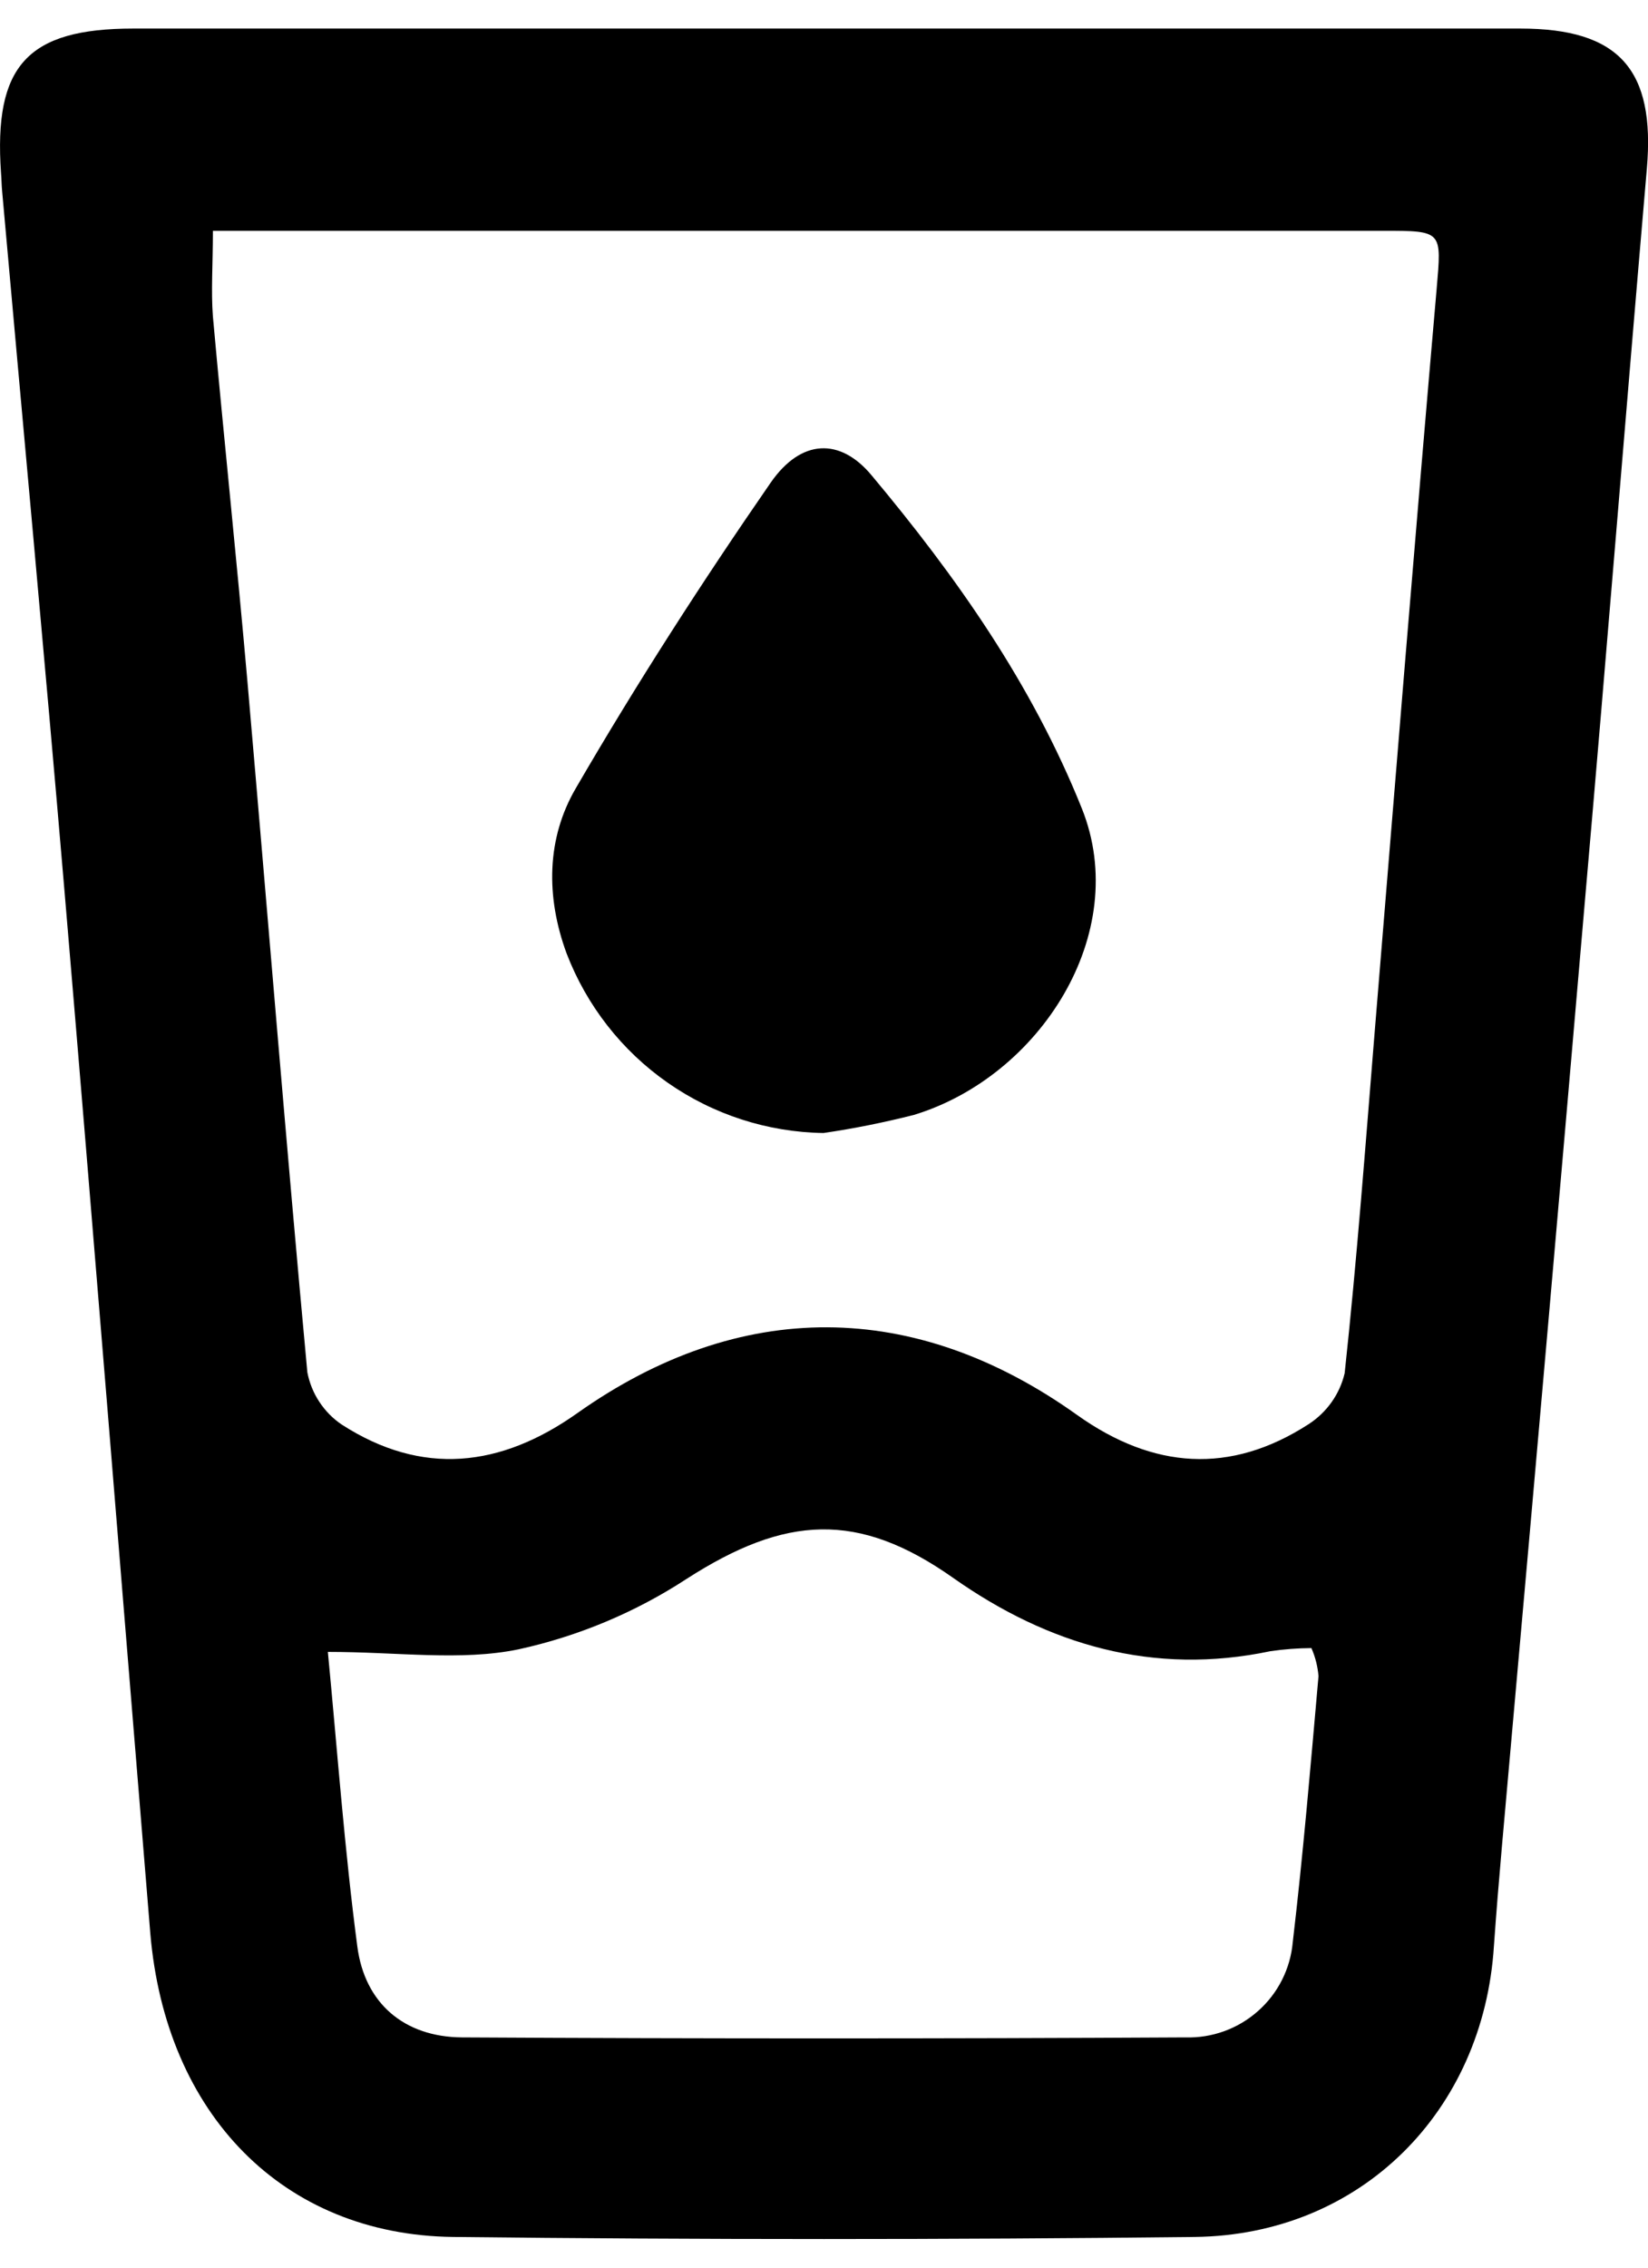
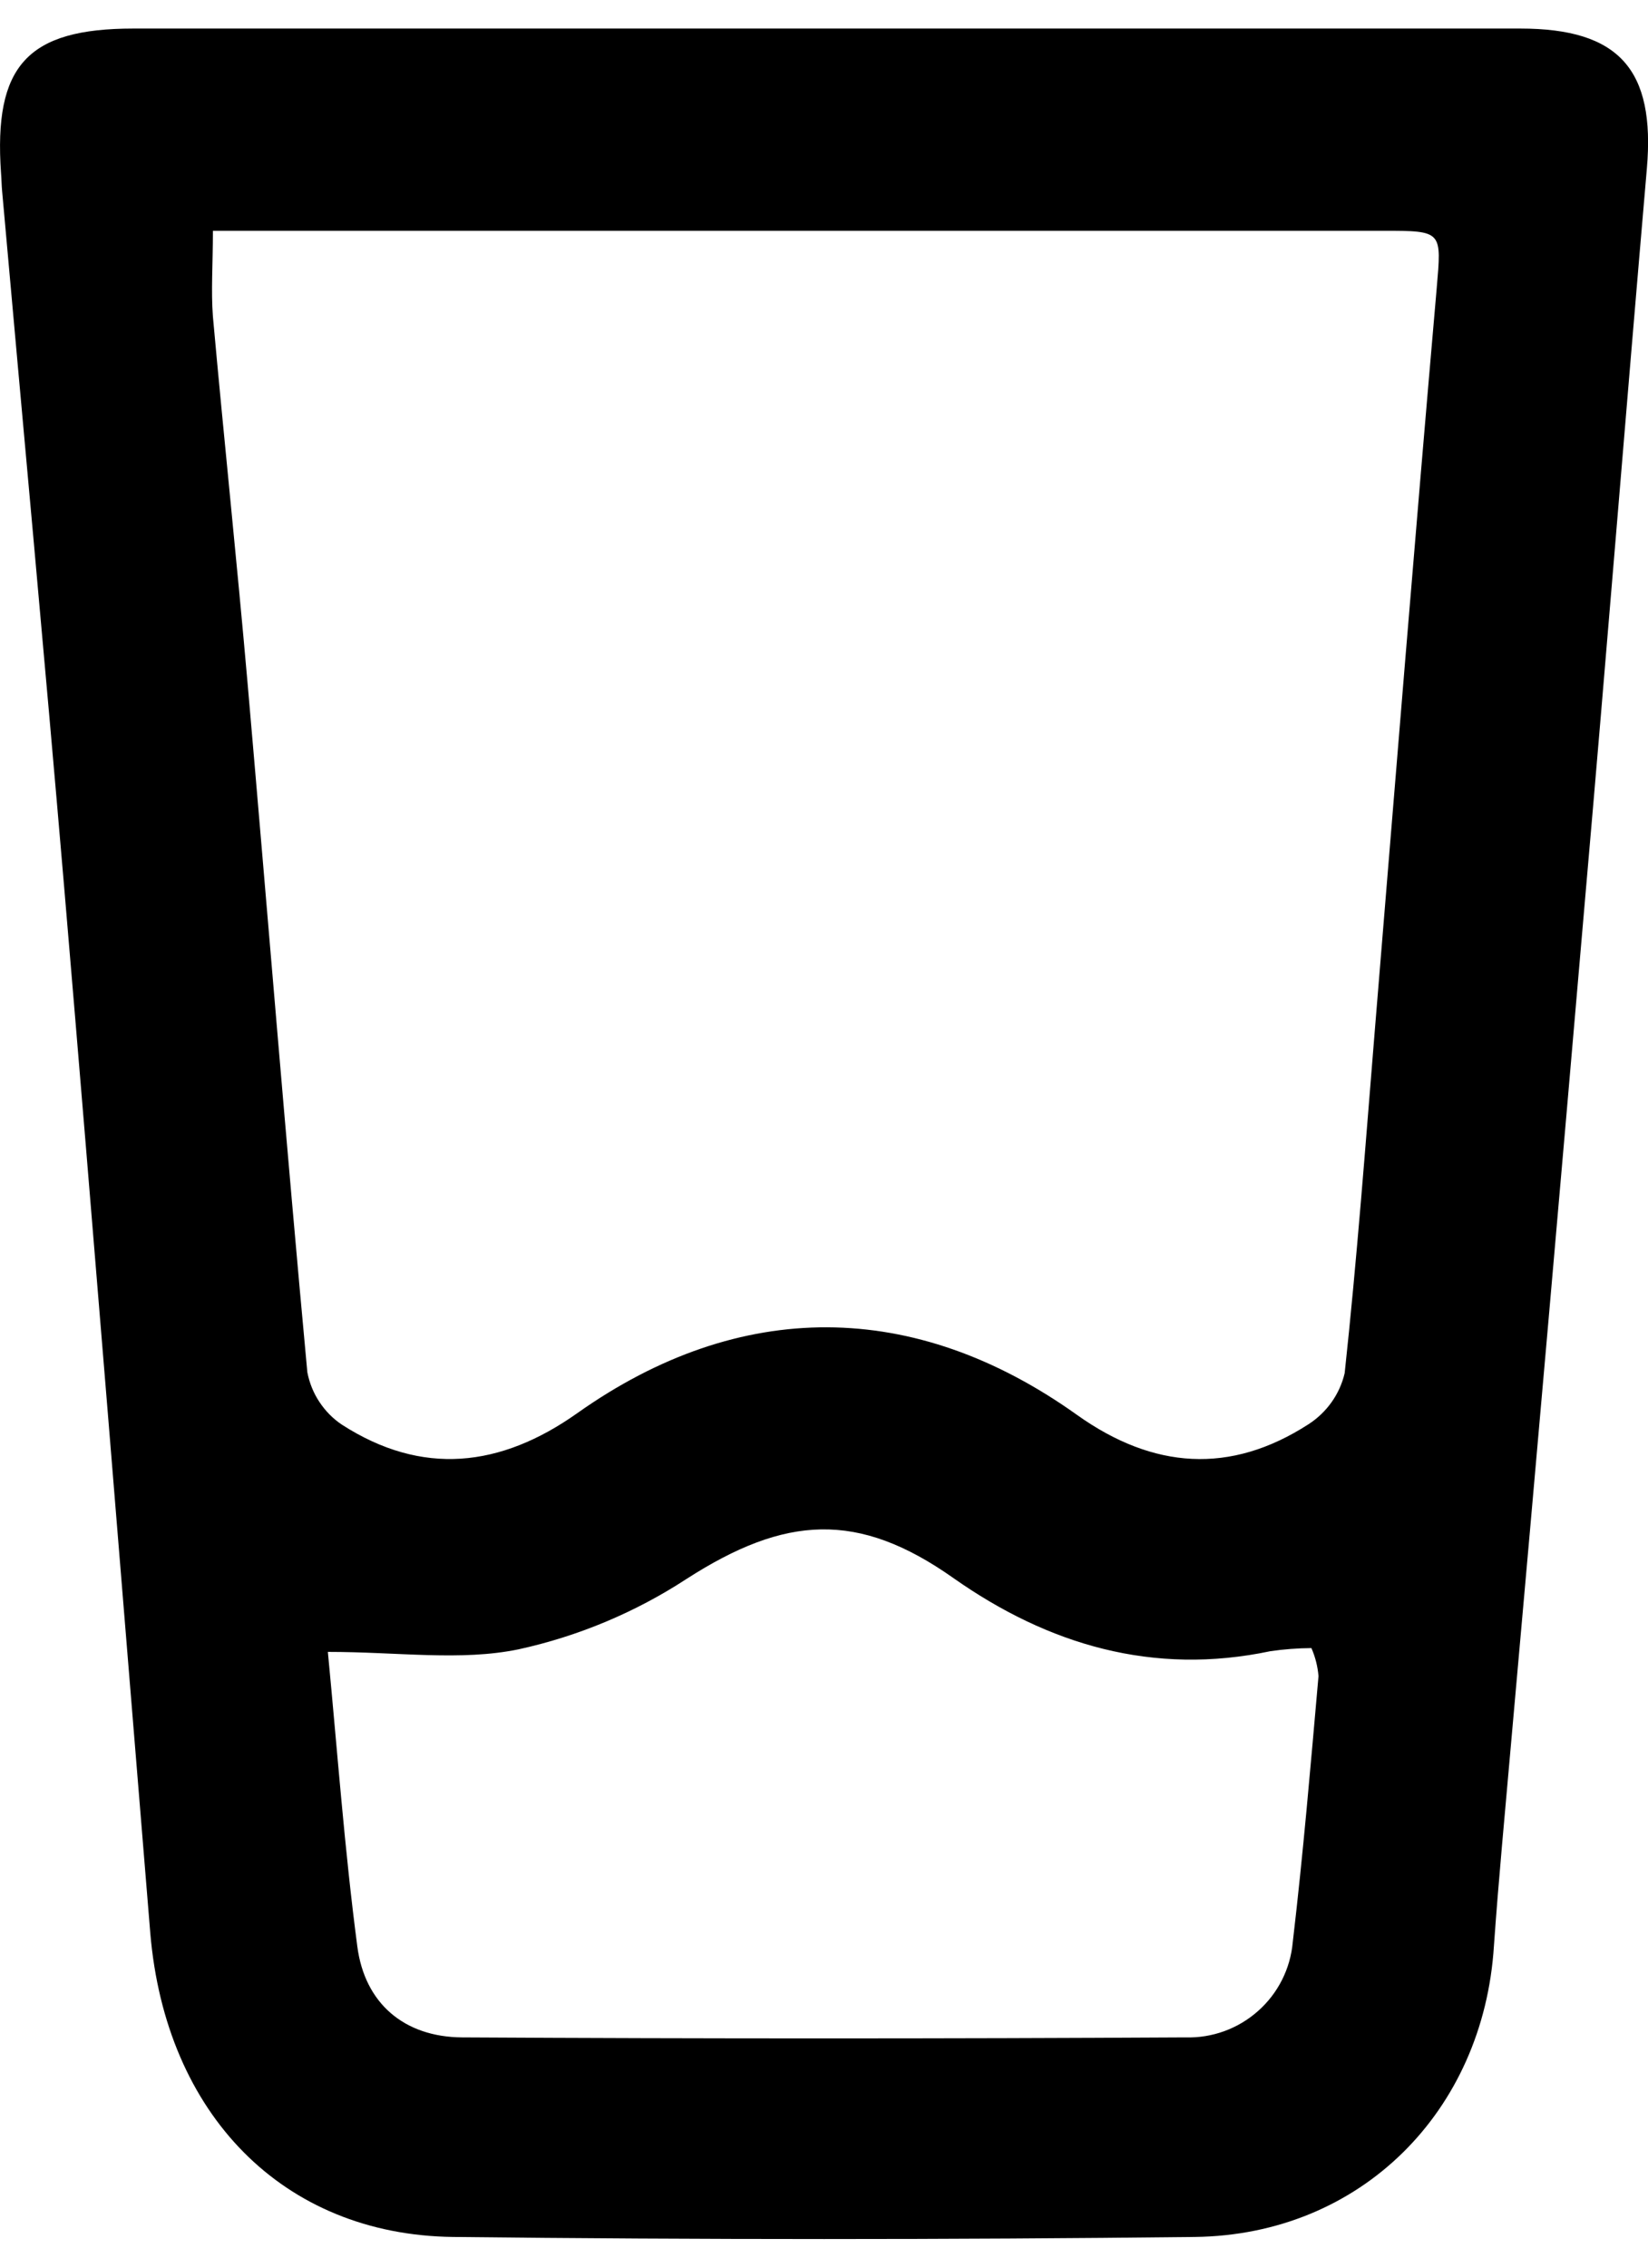
<svg xmlns="http://www.w3.org/2000/svg" width="16" height="22" viewBox="0 0 16 22" fill="none">
  <path d="M8.004.277H14.76c.959.0 1.312.397 1.229 1.358C15.785 3.997 15.596 6.361 15.389 8.723 15.154 11.455 14.914 14.187 14.67 16.919 14.613 17.572 14.55 18.226 14.504 18.88c-.101 1.603-1.292 2.803-2.905 2.822C9.202 21.729 6.802 21.729 4.399 21.702 2.747 21.682 1.607 20.511 1.459 18.753 1.182 15.382.911 12.003.625 8.631.433 6.372.222 4.114.021 1.859.015 1.799.015 1.739.01 1.68-.063.637.265.277 1.295.277H8.004zM2.067 2.239c0 .327-.019.581.0.831.107 1.188.233 2.374.337 3.562.194 2.227.373 4.456.58 6.682C3.004 13.416 3.043 13.514 3.101 13.601 3.159 13.689 3.233 13.764 3.32 13.822c.778.5 1.539.416 2.286-.113C7.184 12.593 8.878 12.6 10.458 13.728 11.196 14.253 11.945 14.307 12.703 13.818 12.88 13.704 13.007 13.527 13.055 13.322 13.175 12.21 13.258 11.094 13.349 9.98 13.546 7.583 13.739 5.196 13.948 2.803 13.996 2.24 14.009 2.239 13.427 2.239H2.067zM3.183 16.025C3.276 16.992 3.345 17.943 3.469 18.883 3.541 19.436 3.924 19.762 4.486 19.766 6.828 19.779 9.168 19.779 11.508 19.766 11.767 19.774 12.019 19.683 12.213 19.511 12.407 19.34 12.528 19.101 12.551 18.843 12.652 17.985 12.725 17.123 12.801 16.261 12.793 16.167 12.77 16.075 12.732 15.989 12.599 15.99 12.466 16 12.335 16.019 11.197 16.259 10.177 15.958 9.254 15.308 8.331 14.658 7.626 14.7 6.664 15.319 6.167 15.643 5.615 15.874 5.035 16.001 4.474 16.117 3.866 16.026 3.183 16.026V16.025z" fill="#000" />
-   <path d="M7.995 10.992C7.453 10.984 6.926 10.814 6.481 10.503 6.037 10.193 5.696 9.757 5.501 9.25 5.298 8.699 5.306 8.134 5.59 7.648c.591-1.017 1.225-2.001 1.892-2.965C7.779 4.255 8.157 4.247 8.46 4.609 9.284 5.593 10.018 6.633 10.504 7.845 10.989 9.057 10.095 10.446 8.871 10.817 8.582 10.89 8.29 10.949 7.995 10.992z" fill="#000" />
</svg>